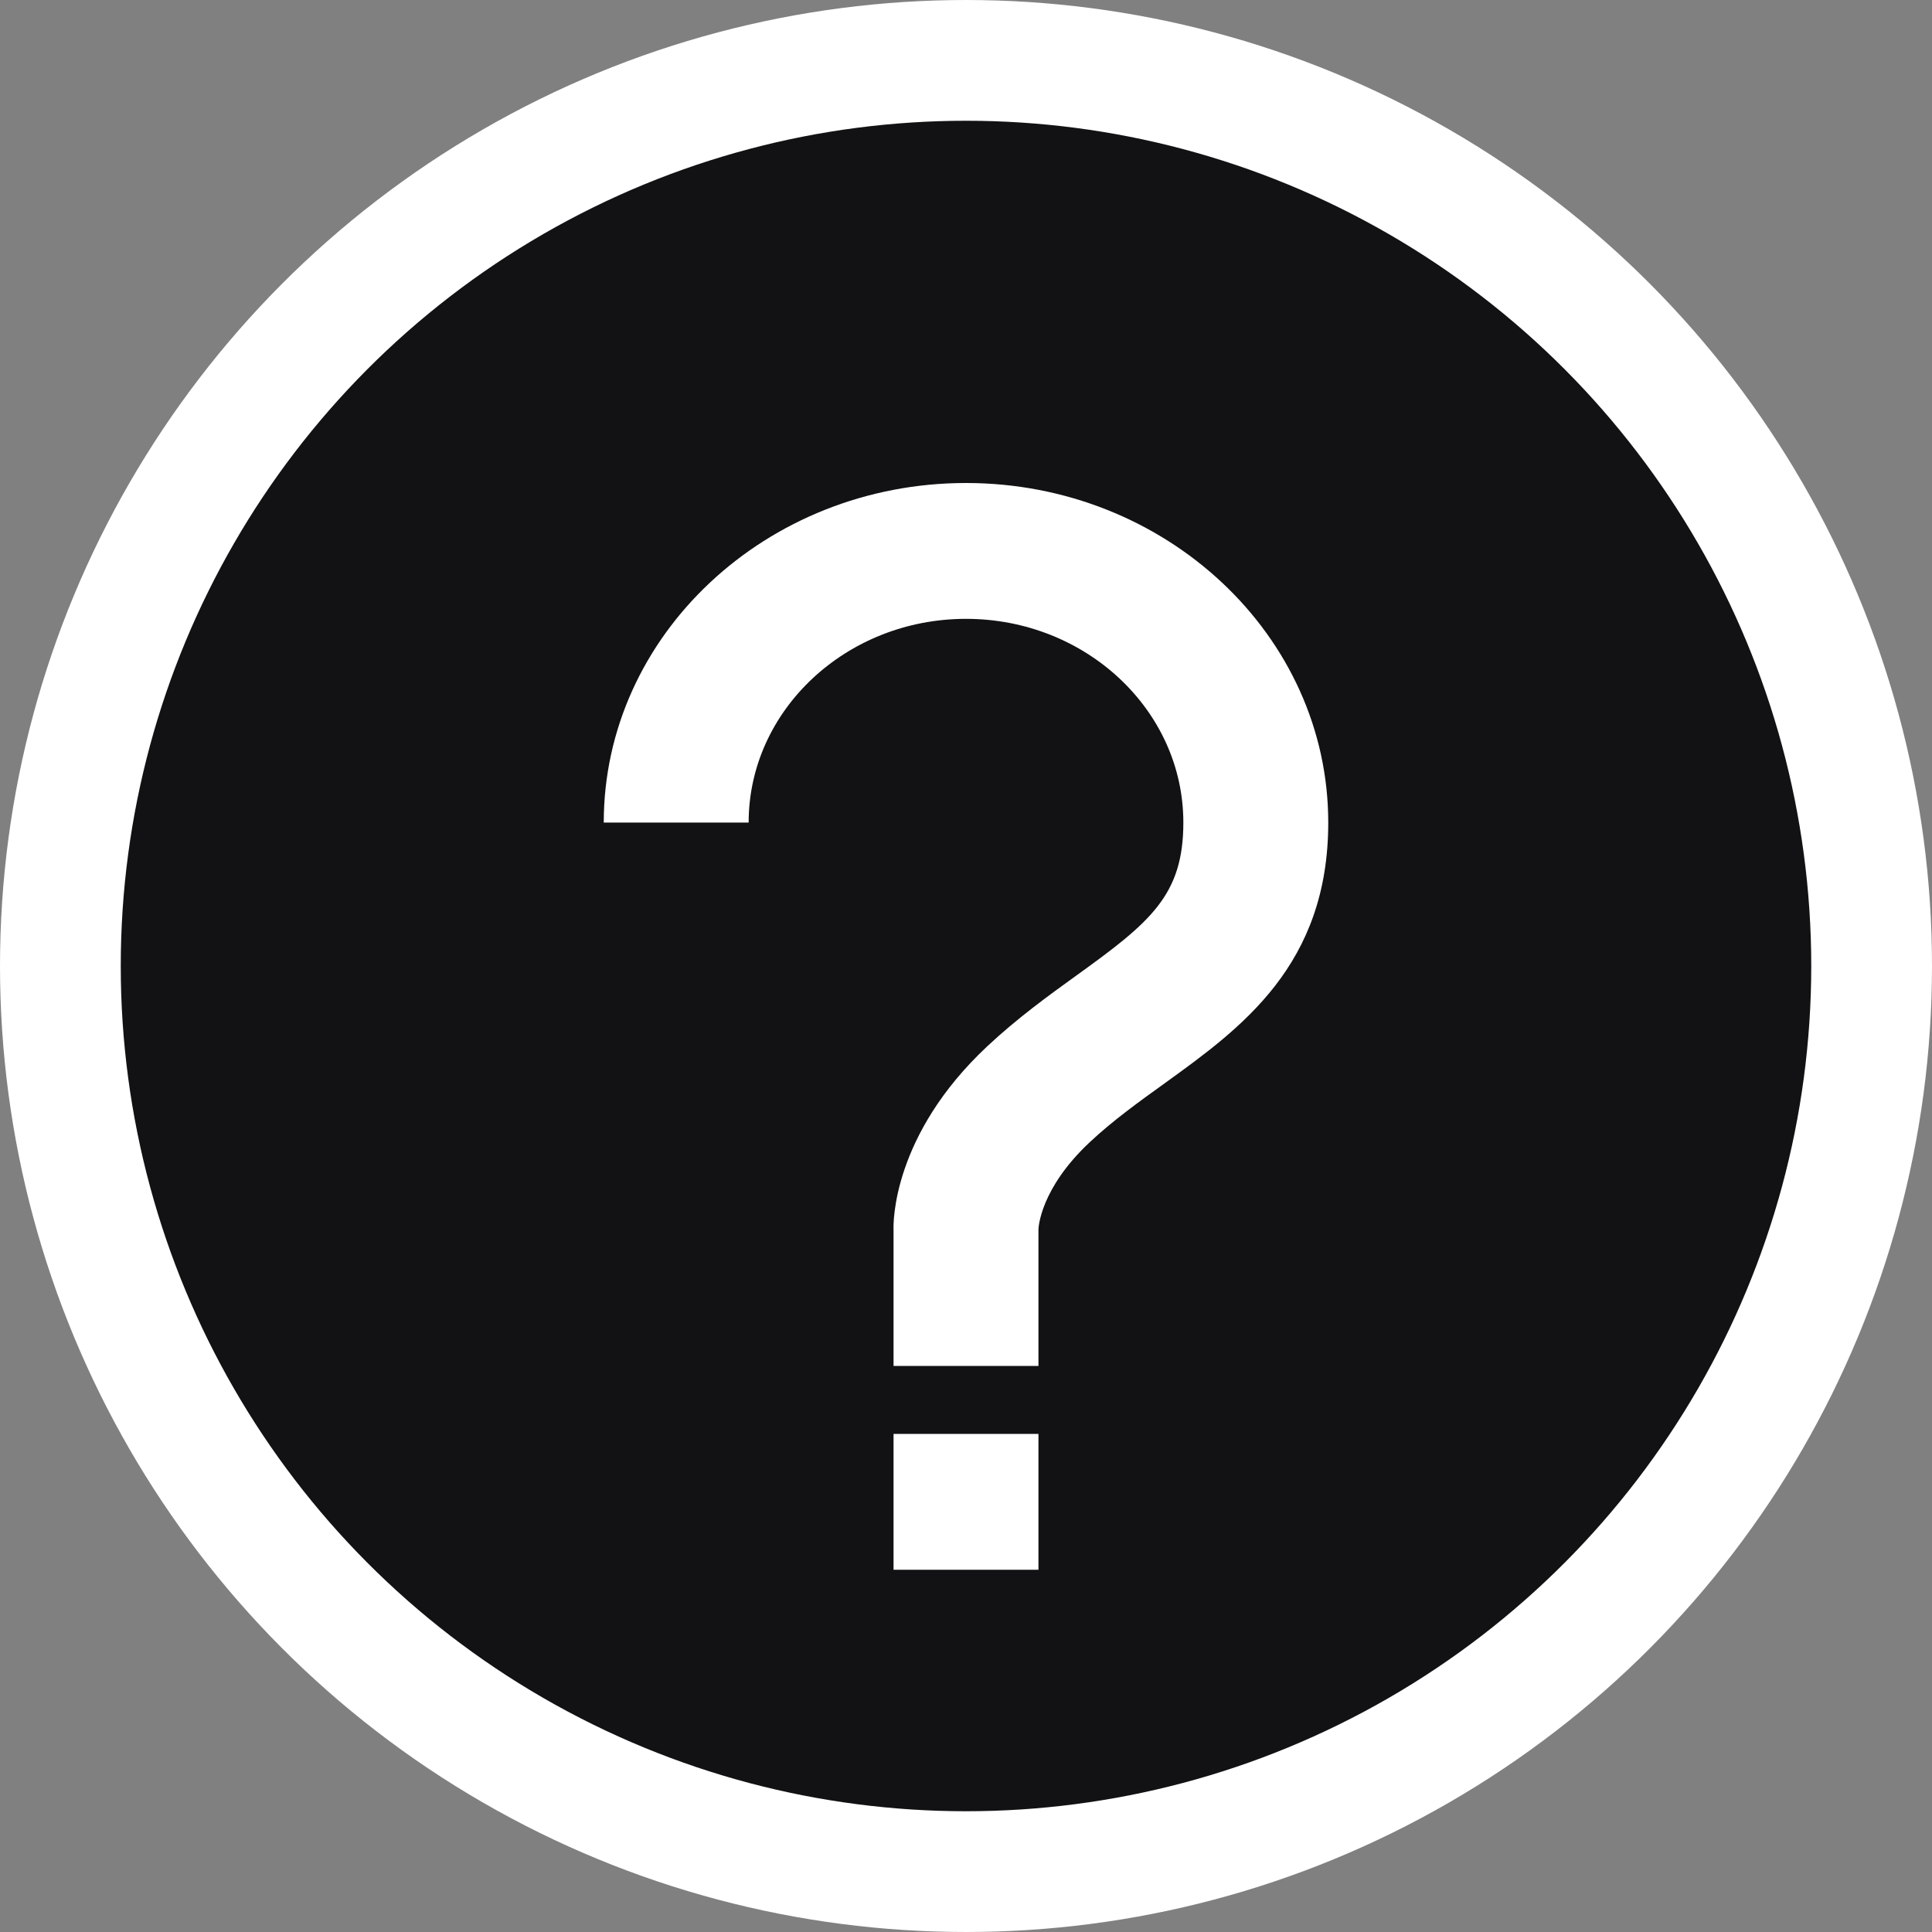
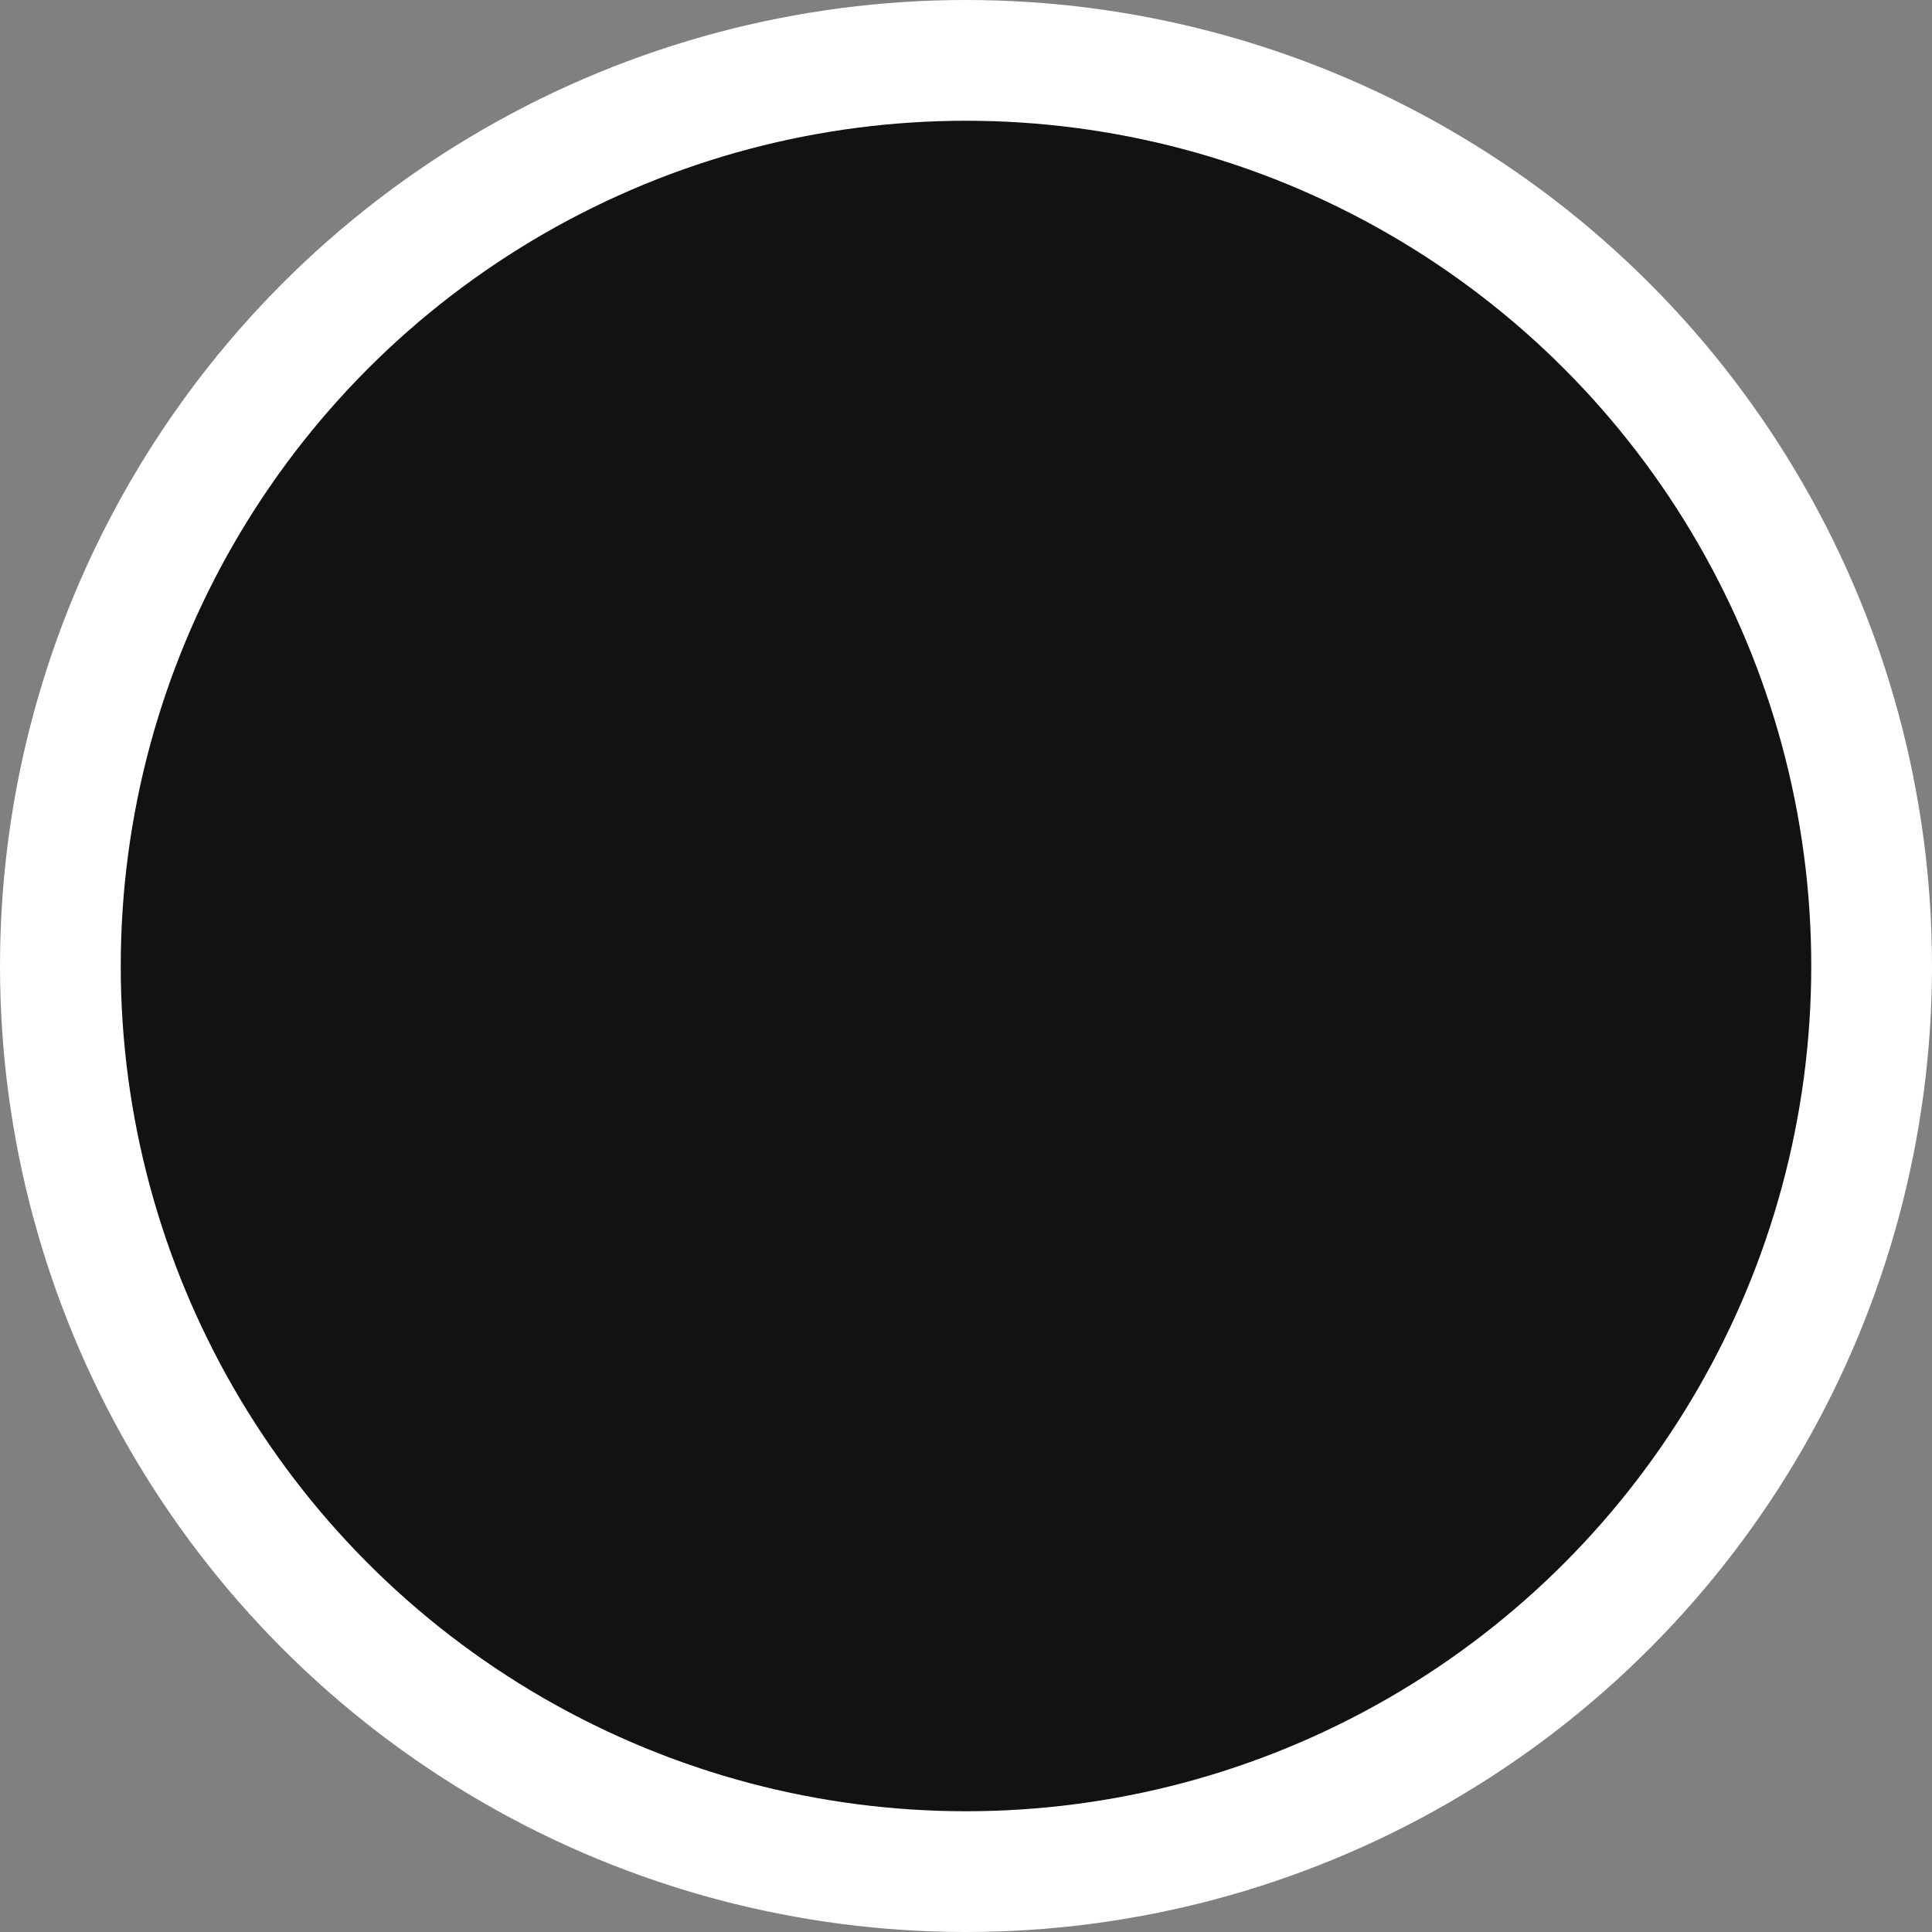
<svg xmlns="http://www.w3.org/2000/svg" width="16" height="16" viewBox="0 0 16 16" fill="none">
  <rect x="0" y="0" width="16" height="16" fill="#808080" stroke="none" />
  <circle cx="8" cy="8" r="7.5" fill="#121214" stroke="white" />
-   <path d="M8 4C6.346 4 5 5.262 5 6.812H6.2C6.2 5.882 7.008 5.125 8 5.125C8.992 5.125 9.8 5.882 9.8 6.812C9.8 7.414 9.528 7.637 8.911 8.081C8.682 8.246 8.424 8.433 8.176 8.665C7.389 9.402 7.397 10.13 7.4 10.188V11.312H8.6V10.182C8.6 10.169 8.614 9.844 9.024 9.46C9.216 9.28 9.433 9.124 9.643 8.973C10.279 8.514 11 7.994 11 6.812C11 5.262 9.654 4 8 4ZM7.4 11.875H8.6V13H7.4V11.875Z" fill="white" />
</svg>